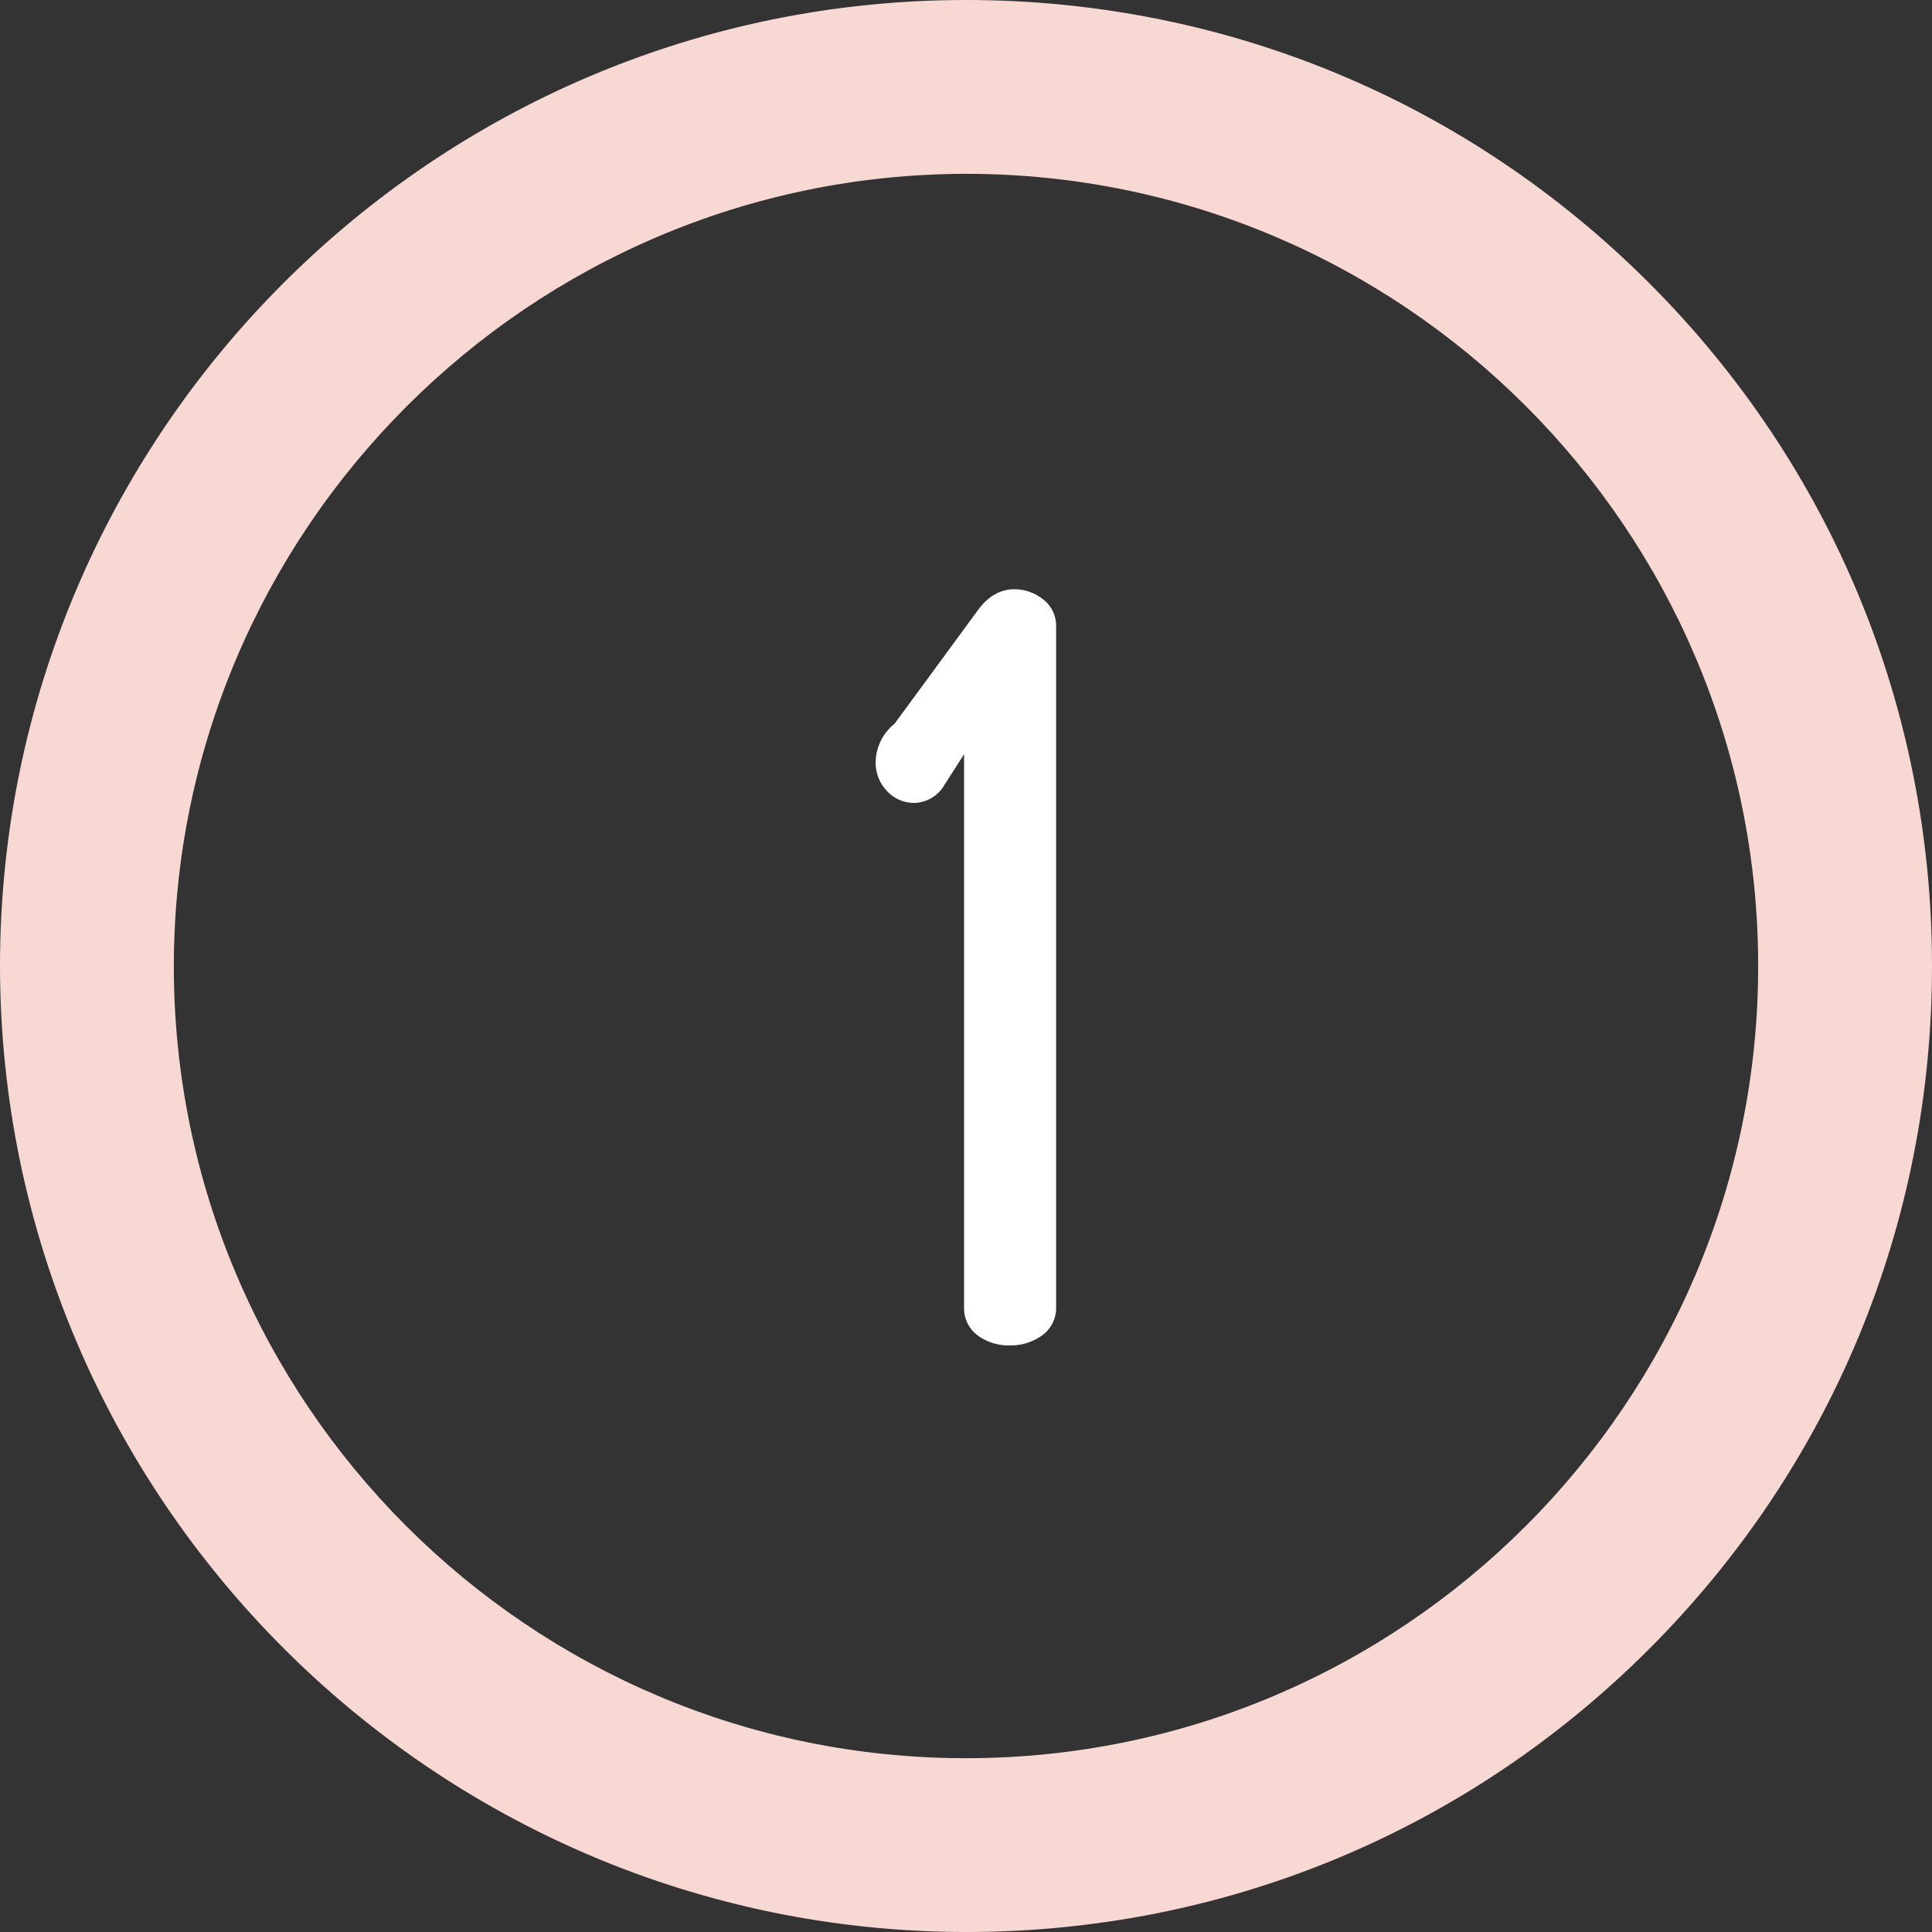
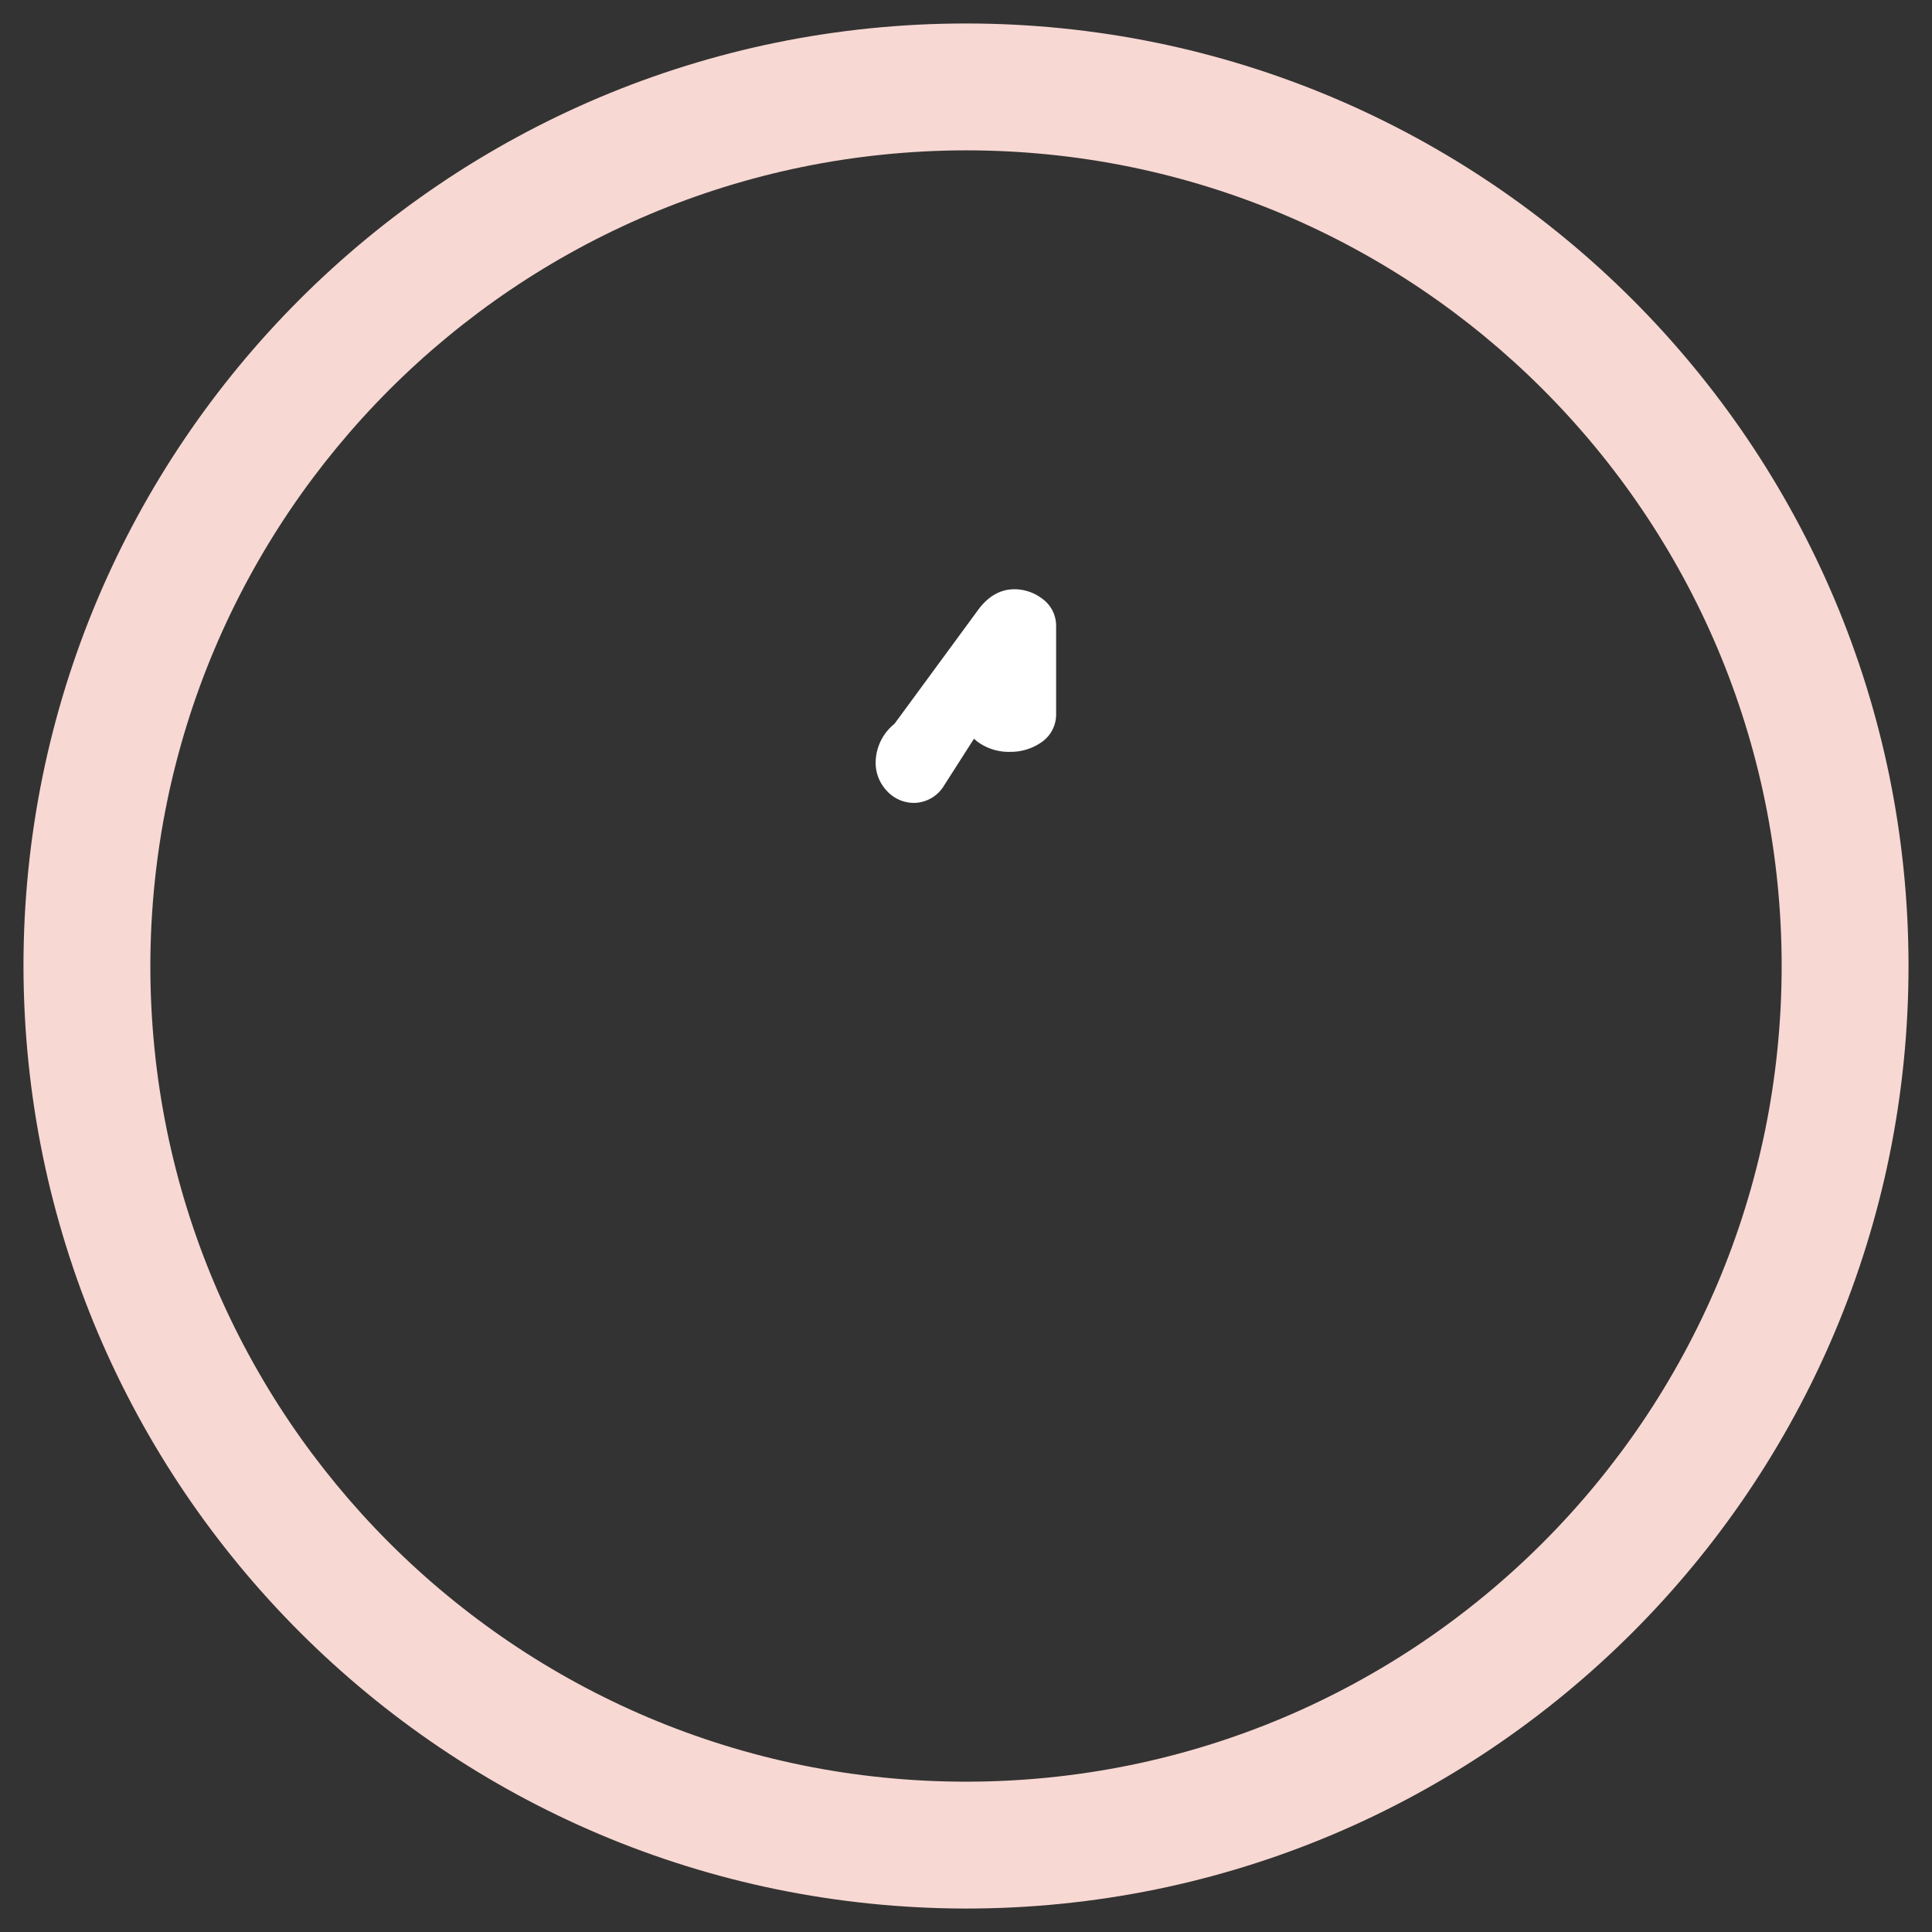
<svg xmlns="http://www.w3.org/2000/svg" width="411.481" height="411.486" viewBox="0 0 411.481 411.486">
  <rect x="0" y="0" width="411.481" height="411.486" fill="#333333" stroke="none" />
  <g id="Group_3482" data-name="Group 3482" transform="translate(16544 -1510)">
    <g id="Path_4266" data-name="Path 4266" transform="translate(-16565 1519)" fill="#f8d8d3">
      <path d="M 226.741 397.486 L 226.738 397.486 L 226.735 397.486 C 213.125 397.47 199.522 396.086 186.305 393.37 C 173.421 390.722 160.748 386.779 148.638 381.649 C 136.748 376.613 125.281 370.382 114.554 363.132 C 103.931 355.95 93.94 347.705 84.86 338.625 C 75.78 329.545 67.535 319.554 60.354 308.931 C 53.103 298.204 46.873 286.736 41.837 274.847 C 36.707 262.737 32.764 250.063 30.116 237.179 C 27.4 223.962 26.015 210.359 26 196.749 L 26 196.746 L 26 196.743 C 26 183.126 27.372 169.516 30.078 156.291 C 32.716 143.4 36.652 130.72 41.777 118.603 C 46.809 106.707 53.036 95.234 60.286 84.502 C 67.467 73.874 75.713 63.879 84.796 54.796 C 93.878 45.713 103.873 37.467 114.501 30.287 C 125.233 23.036 136.706 16.809 148.602 11.777 C 160.719 6.652 173.399 2.716 186.29 0.078 C 199.514 -2.628 213.124 -4 226.741 -4 C 240.357 -4 253.967 -2.628 267.192 0.078 C 280.083 2.716 292.763 6.652 304.88 11.777 C 316.775 16.809 328.249 23.036 338.98 30.287 C 349.609 37.467 359.603 45.713 368.686 54.796 C 377.769 63.879 386.015 73.874 393.195 84.502 C 400.445 95.234 406.673 106.707 411.704 118.603 C 416.829 130.72 420.765 143.4 423.403 156.291 C 426.109 169.516 427.481 183.126 427.481 196.743 C 427.481 210.36 426.109 223.97 423.403 237.194 C 420.765 250.085 416.829 262.766 411.704 274.883 C 406.673 286.778 400.445 298.252 393.195 308.984 C 386.015 319.612 377.769 329.607 368.686 338.689 C 359.603 347.772 349.609 356.018 338.98 363.199 C 328.249 370.449 316.775 376.677 304.88 381.708 C 292.763 386.833 280.083 390.77 267.192 393.407 C 253.967 396.114 240.357 397.486 226.741 397.486 Z M 53.021 196.748 C 53.021 208.536 54.209 220.316 56.55 231.759 C 58.832 242.911 62.237 253.88 66.671 264.362 C 71.024 274.654 76.413 284.582 82.687 293.869 C 88.902 303.069 96.04 311.72 103.902 319.583 C 111.765 327.445 120.416 334.583 129.616 340.799 C 138.903 347.073 148.83 352.461 159.123 356.815 C 169.604 361.248 180.573 364.653 191.725 366.935 C 203.17 369.277 214.951 370.465 226.741 370.465 C 238.531 370.465 250.312 369.277 261.757 366.935 C 272.908 364.653 283.877 361.248 294.359 356.815 C 304.651 352.461 314.579 347.073 323.866 340.799 C 333.065 334.583 341.717 327.445 349.579 319.583 C 357.442 311.72 364.58 303.069 370.795 293.869 C 377.069 284.582 382.457 274.654 386.811 264.362 C 391.244 253.88 394.649 242.911 396.931 231.759 C 399.273 220.314 400.461 208.533 400.461 196.743 C 400.461 184.953 399.273 173.172 396.931 161.727 C 394.649 150.575 391.244 139.606 386.811 129.124 C 382.457 118.831 377.069 108.904 370.795 99.617 C 364.58 90.417 357.442 81.766 349.579 73.903 C 341.717 66.041 333.065 58.902 323.866 52.687 C 314.579 46.413 304.651 41.024 294.359 36.671 C 283.877 32.238 272.908 28.833 261.757 26.551 C 250.313 24.209 238.534 23.021 226.746 23.021 C 214.961 23.034 203.186 24.233 191.747 26.584 C 180.601 28.874 169.637 32.286 159.161 36.724 C 148.873 41.082 138.95 46.473 129.667 52.748 C 120.471 58.964 111.822 66.102 103.962 73.962 C 96.101 81.823 88.964 90.472 82.747 99.668 C 76.473 108.951 71.081 118.874 66.723 129.162 C 62.286 139.638 58.874 150.602 56.584 161.749 C 54.233 173.188 53.034 184.963 53.021 196.749 L 53.021 196.748 Z" stroke="none" />
-       <path d="M 226.741 392.486 C 334.845 392.486 422.482 304.849 422.481 196.743 C 422.481 88.637 334.845 1 226.741 1 C 118.636 1 31 88.637 31 196.743 C 31.122 304.798 118.687 392.364 226.741 392.486 L 226.741 392.486 M 226.741 18.021 L 226.741 18.021 C 325.445 18.021 405.46 98.038 405.46 196.743 C 405.46 295.448 325.445 375.465 226.741 375.465 C 128.036 375.465 48.021 295.448 48.021 196.743 C 48.133 98.084 128.083 18.133 226.741 18.021 M 226.741 402.486 L 226.729 402.486 C 113.417 402.358 21.127 310.068 21 196.754 C 21 83.296 113.295 -9 226.741 -9 C 281.696 -9 333.362 12.401 372.221 51.261 C 411.081 90.12 432.481 141.787 432.481 196.743 C 432.482 251.699 411.081 303.365 372.221 342.225 C 333.362 381.085 281.696 402.486 226.741 402.486 Z M 226.741 28.021 C 133.815 28.136 58.126 103.826 58.021 196.754 C 58.021 289.776 133.708 365.465 226.741 365.465 C 319.773 365.465 395.46 289.776 395.46 196.743 C 395.46 103.709 319.773 28.021 226.741 28.021 L 226.741 28.021 Z" stroke="none" fill="#f8d8d3" />
    </g>
-     <path id="_1" data-name="1" d="M205.645,122.894q-3.11,0-5.541,3.189l-18.157,24.732a8.2,8.2,0,0,0-3.32,6.4,6.191,6.191,0,0,0,1.665,4.365,5.328,5.328,0,0,0,4.093,1.818,5.093,5.093,0,0,0,4.213-2.558l8.861-13.857V273.407a4.7,4.7,0,0,0,2.1,4.049,8.747,8.747,0,0,0,5.2,1.491,8.887,8.887,0,0,0,5.094-1.491,4.649,4.649,0,0,0,2.21-4.049V128.217a4.567,4.567,0,0,0-1.992-3.832A7.235,7.235,0,0,0,205.645,122.894Z" transform="translate(-16533.629 1515.106)" fill="#fff" stroke="#fff" stroke-width="5" />
+     <path id="_1" data-name="1" d="M205.645,122.894q-3.11,0-5.541,3.189l-18.157,24.732a8.2,8.2,0,0,0-3.32,6.4,6.191,6.191,0,0,0,1.665,4.365,5.328,5.328,0,0,0,4.093,1.818,5.093,5.093,0,0,0,4.213-2.558l8.861-13.857a4.7,4.7,0,0,0,2.1,4.049,8.747,8.747,0,0,0,5.2,1.491,8.887,8.887,0,0,0,5.094-1.491,4.649,4.649,0,0,0,2.21-4.049V128.217a4.567,4.567,0,0,0-1.992-3.832A7.235,7.235,0,0,0,205.645,122.894Z" transform="translate(-16533.629 1515.106)" fill="#fff" stroke="#fff" stroke-width="5" />
  </g>
</svg>